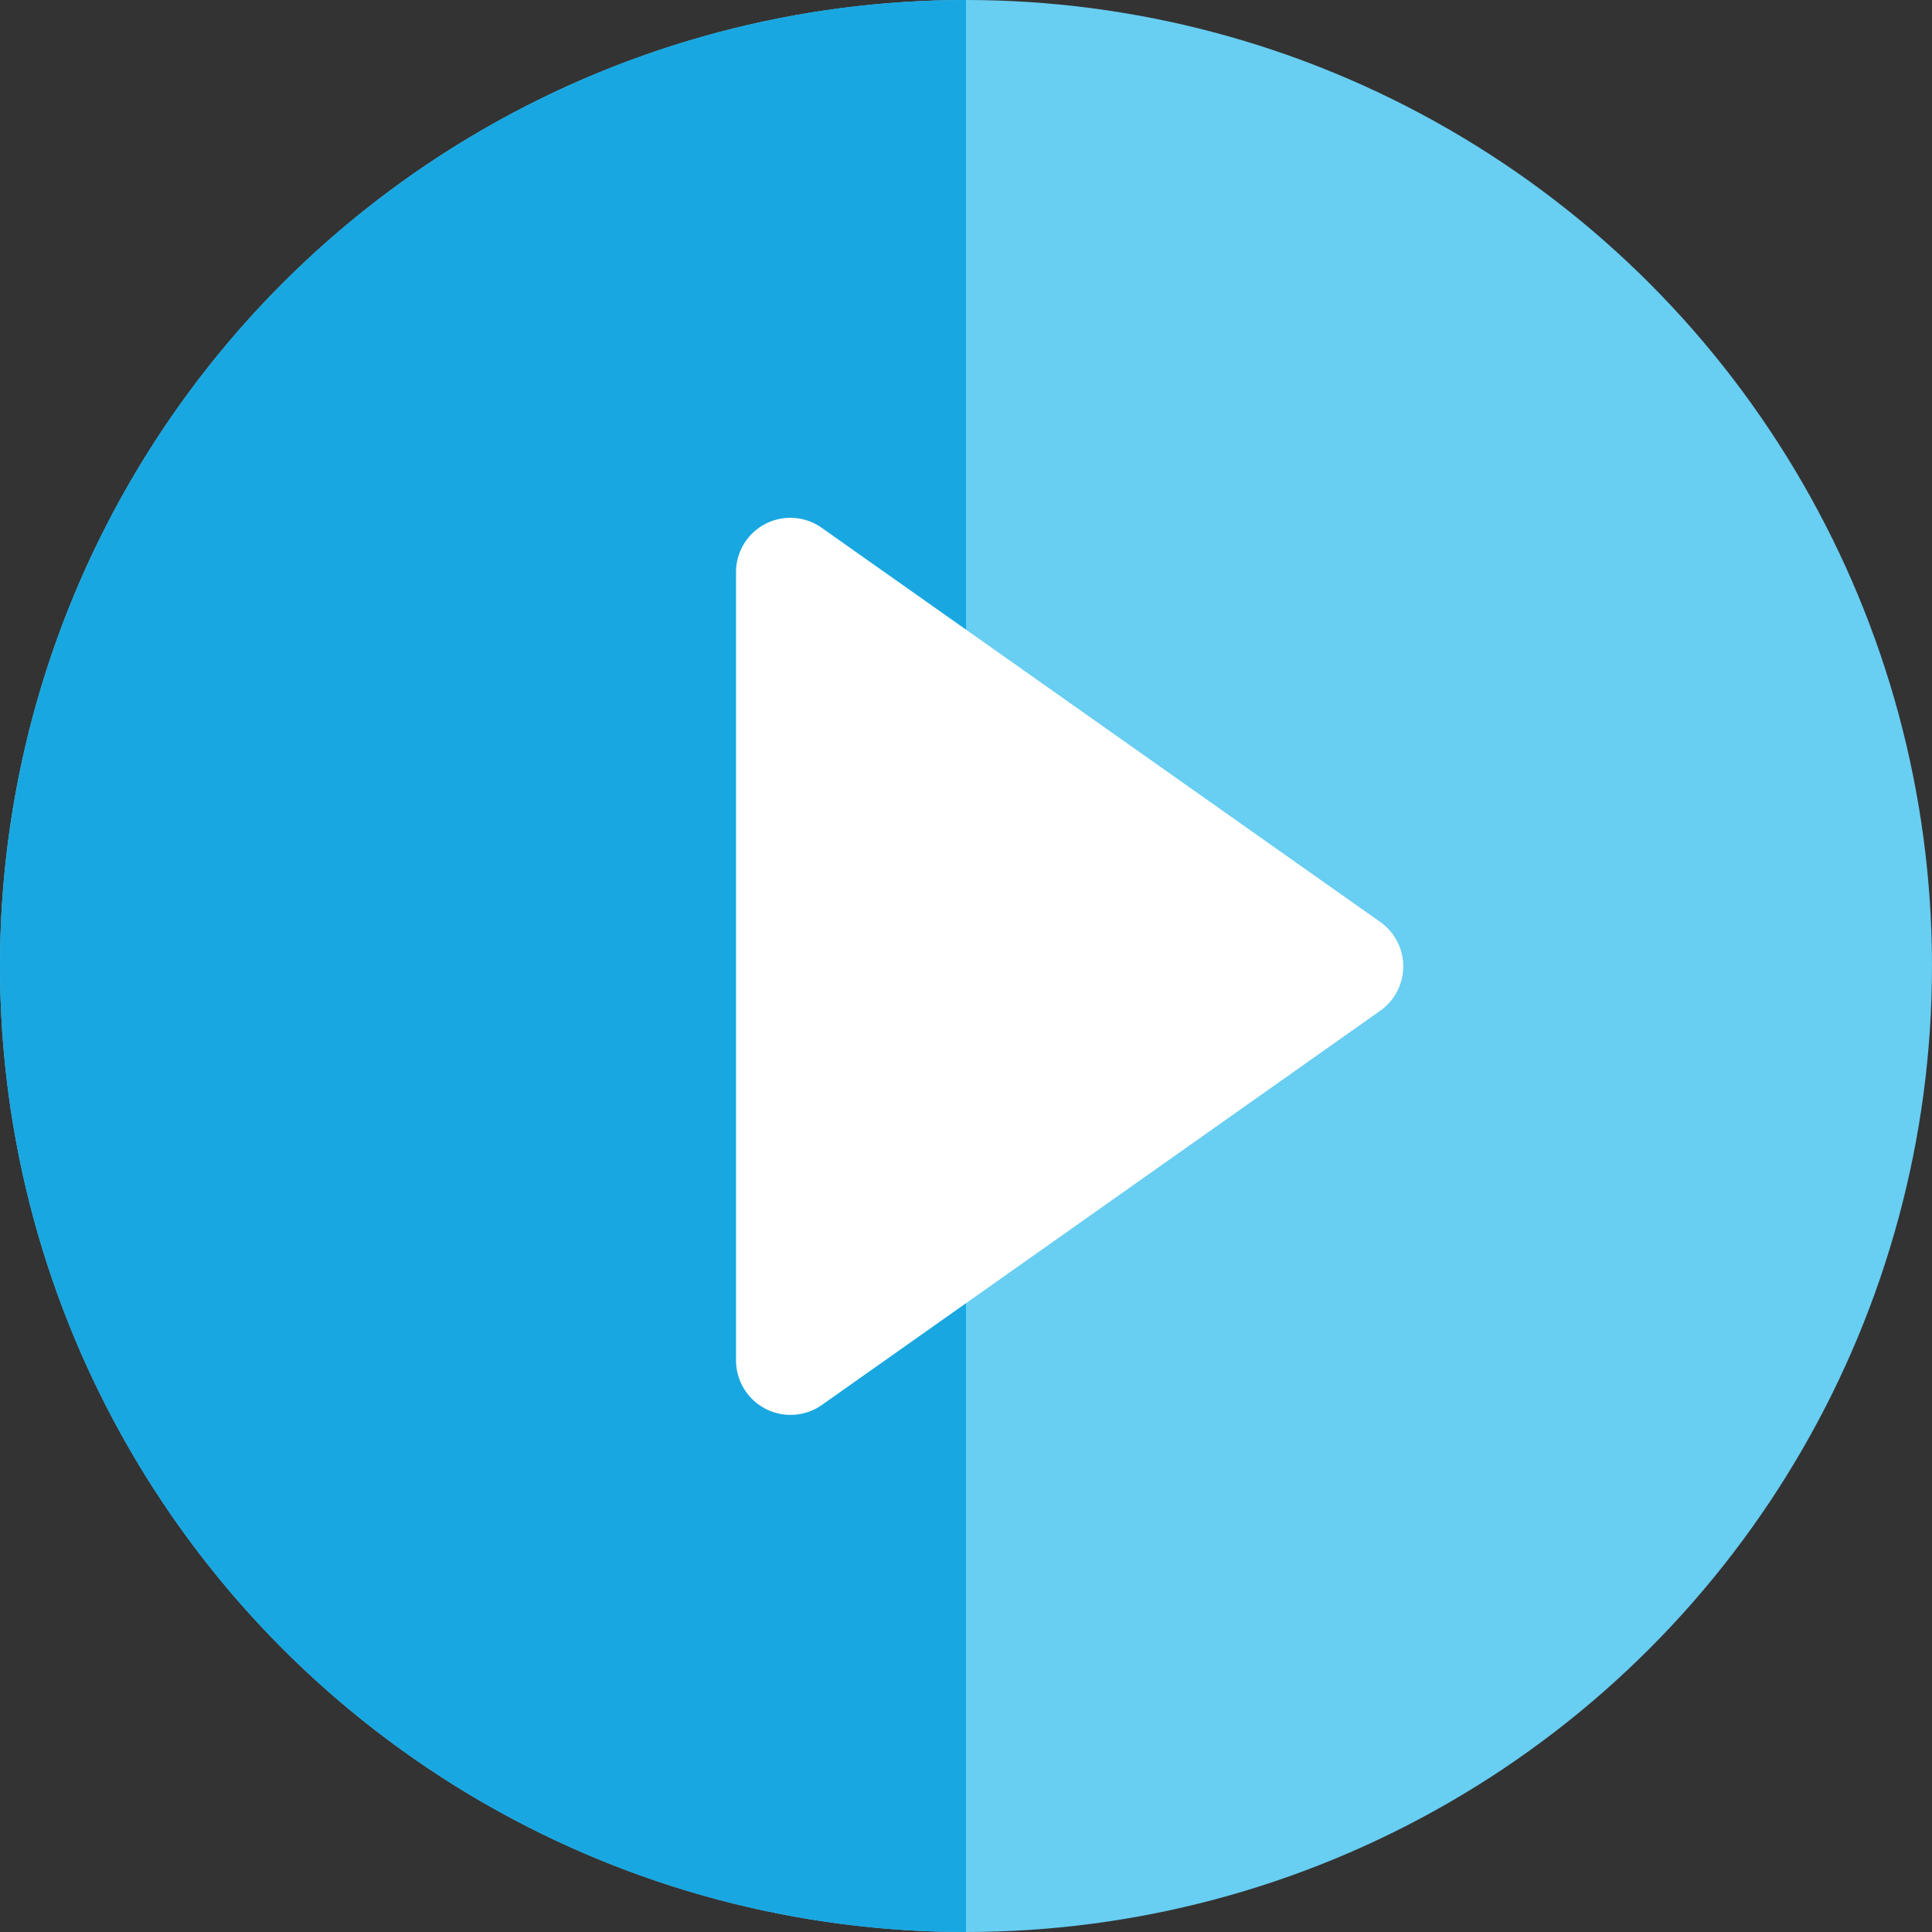
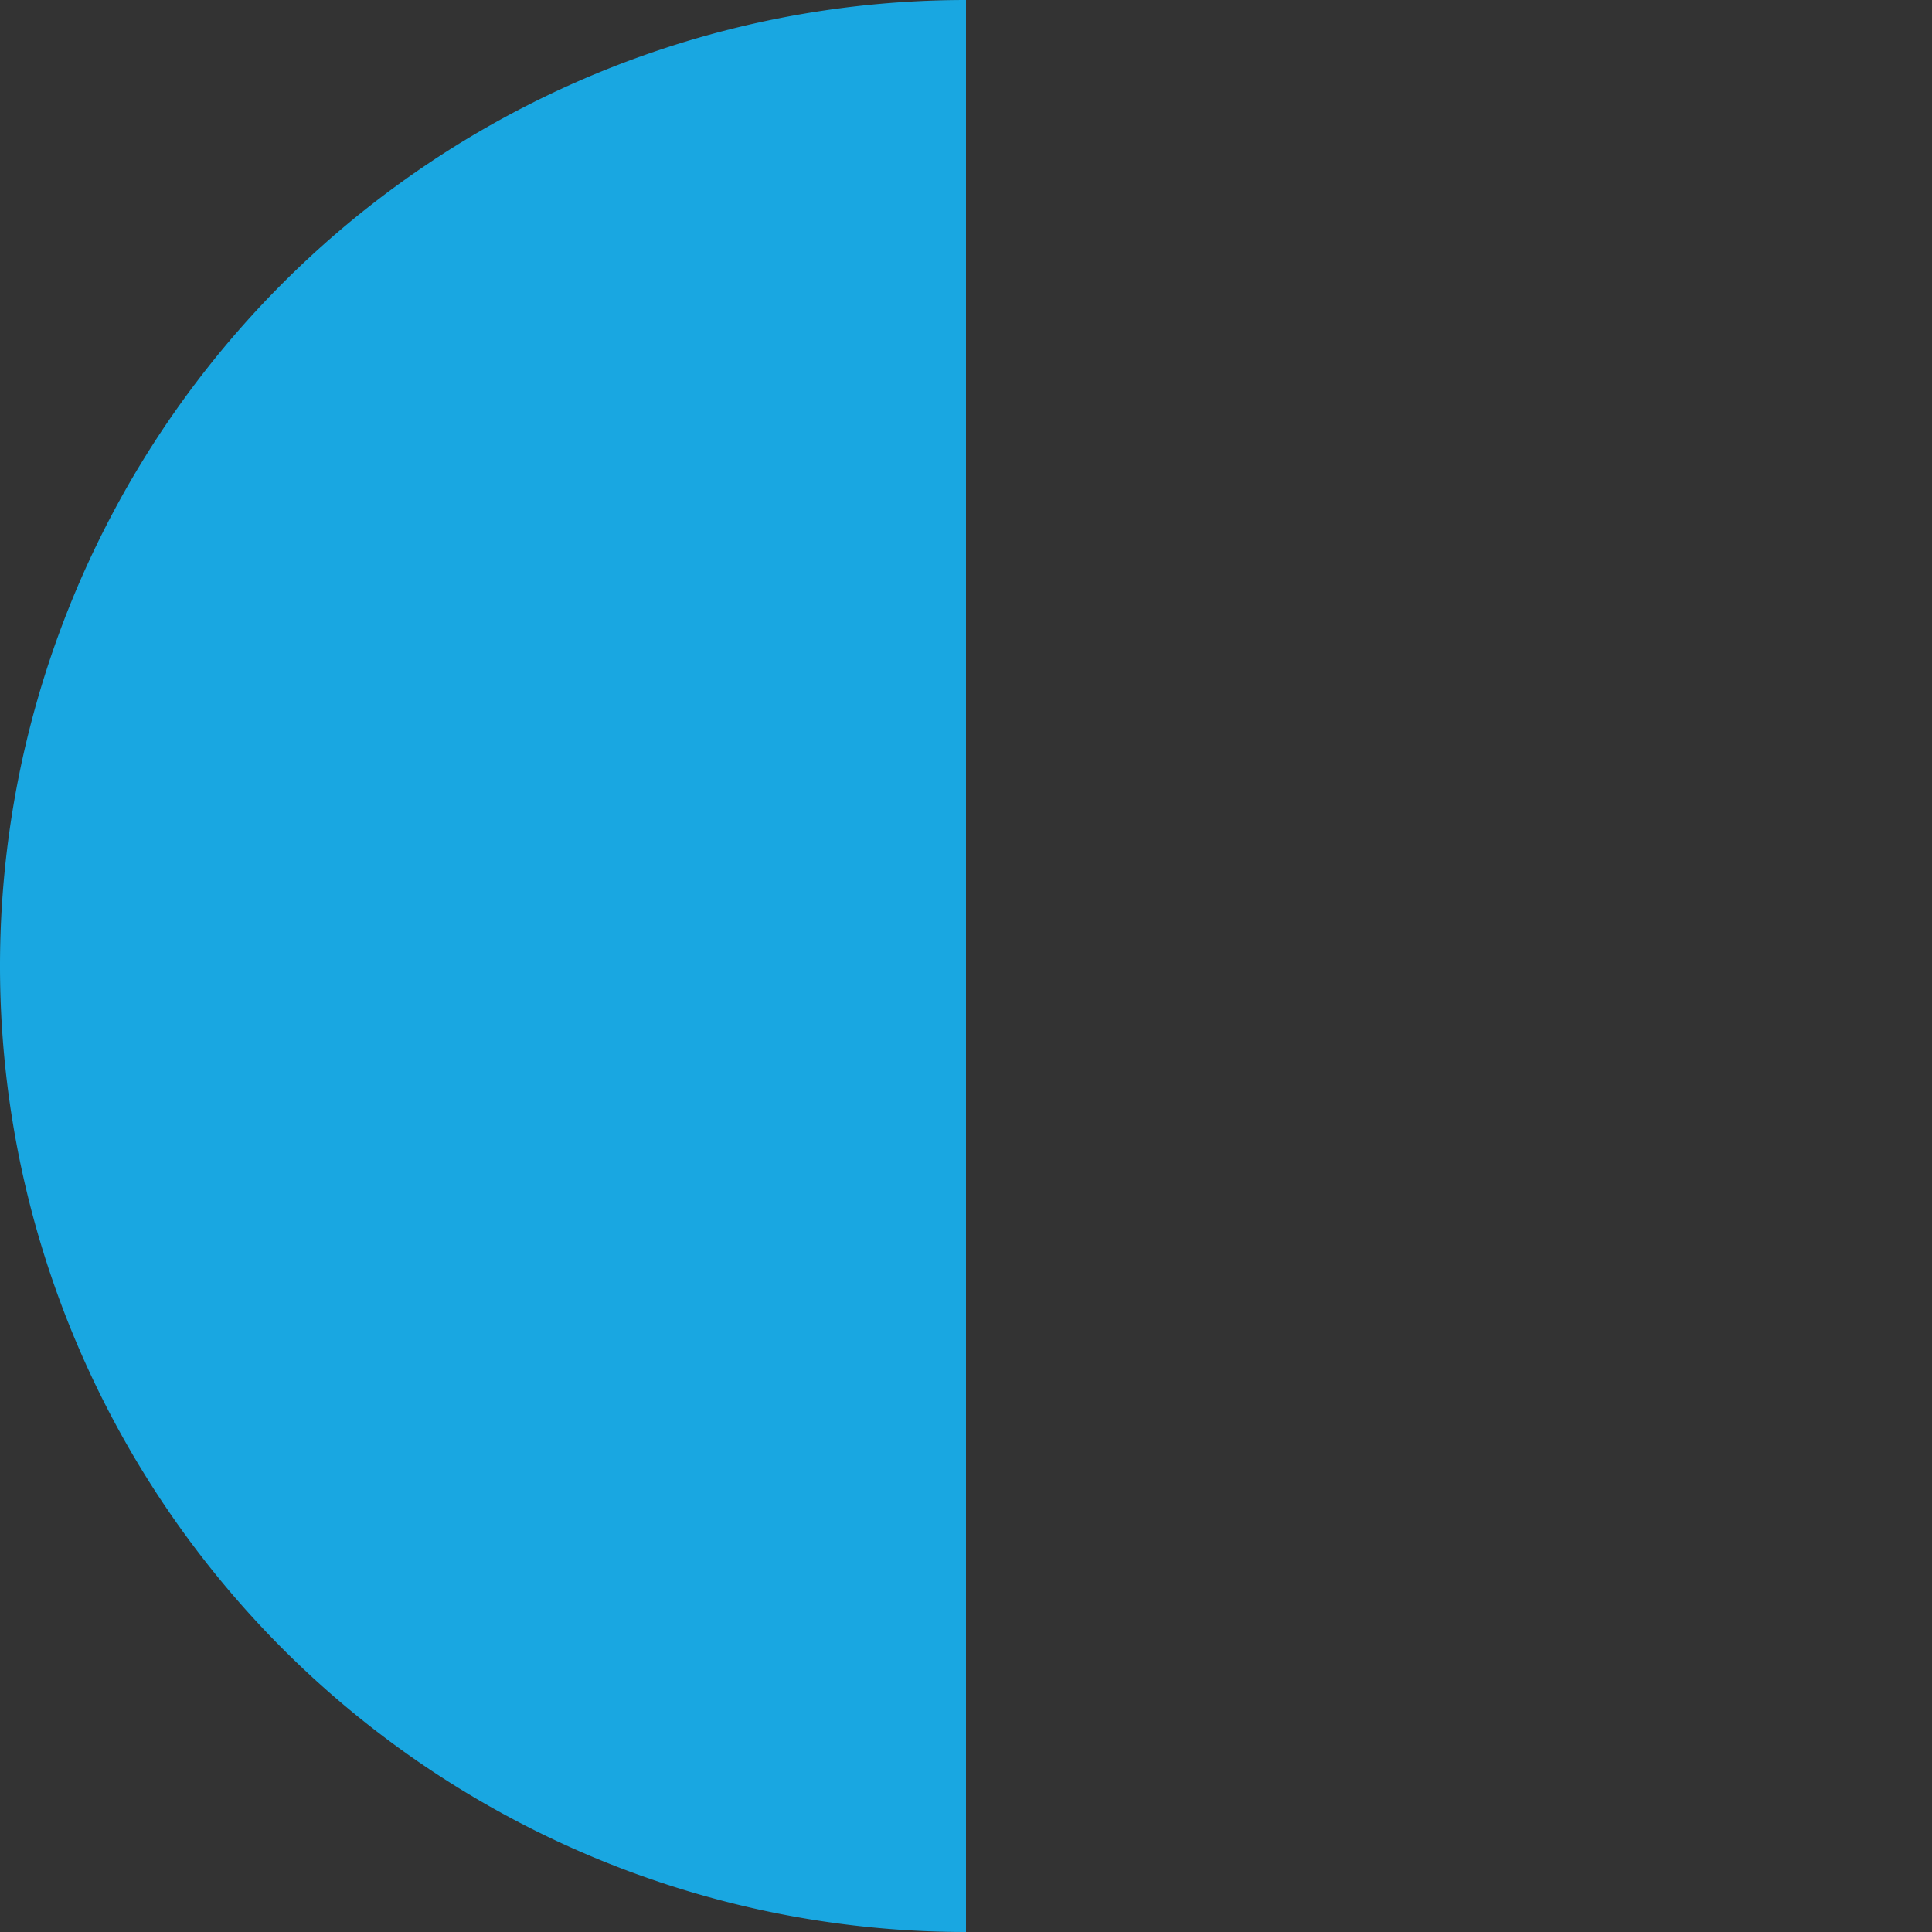
<svg xmlns="http://www.w3.org/2000/svg" viewBox="0 0 97.12 97.12" width="66" height="66">
  <rect x="0" y="0" width="97.12" height="97.12" fill="#333333" stroke="none" />
  <defs>
    <style>.cls-1{fill:#68cef2;}.cls-2{fill:#19a7e1;}.cls-3{fill:#fff;}</style>
  </defs>
  <title>play-button</title>
  <g id="Capa_2" data-name="Capa 2">
    <g id="Capa_1-2" data-name="Capa 1">
-       <circle class="cls-1" cx="48.56" cy="48.56" r="48.56" />
      <path class="cls-2" d="M48.56,0V97.12A48.56,48.56,0,0,1,48.56,0Z" />
-       <path class="cls-3" d="M69.36,46.33,41.26,26.5A2.73,2.73,0,0,0,37,28.73V68.39a2.74,2.74,0,0,0,4.31,2.24l28.1-19.84A2.73,2.73,0,0,0,69.36,46.33Z" />
    </g>
  </g>
</svg>